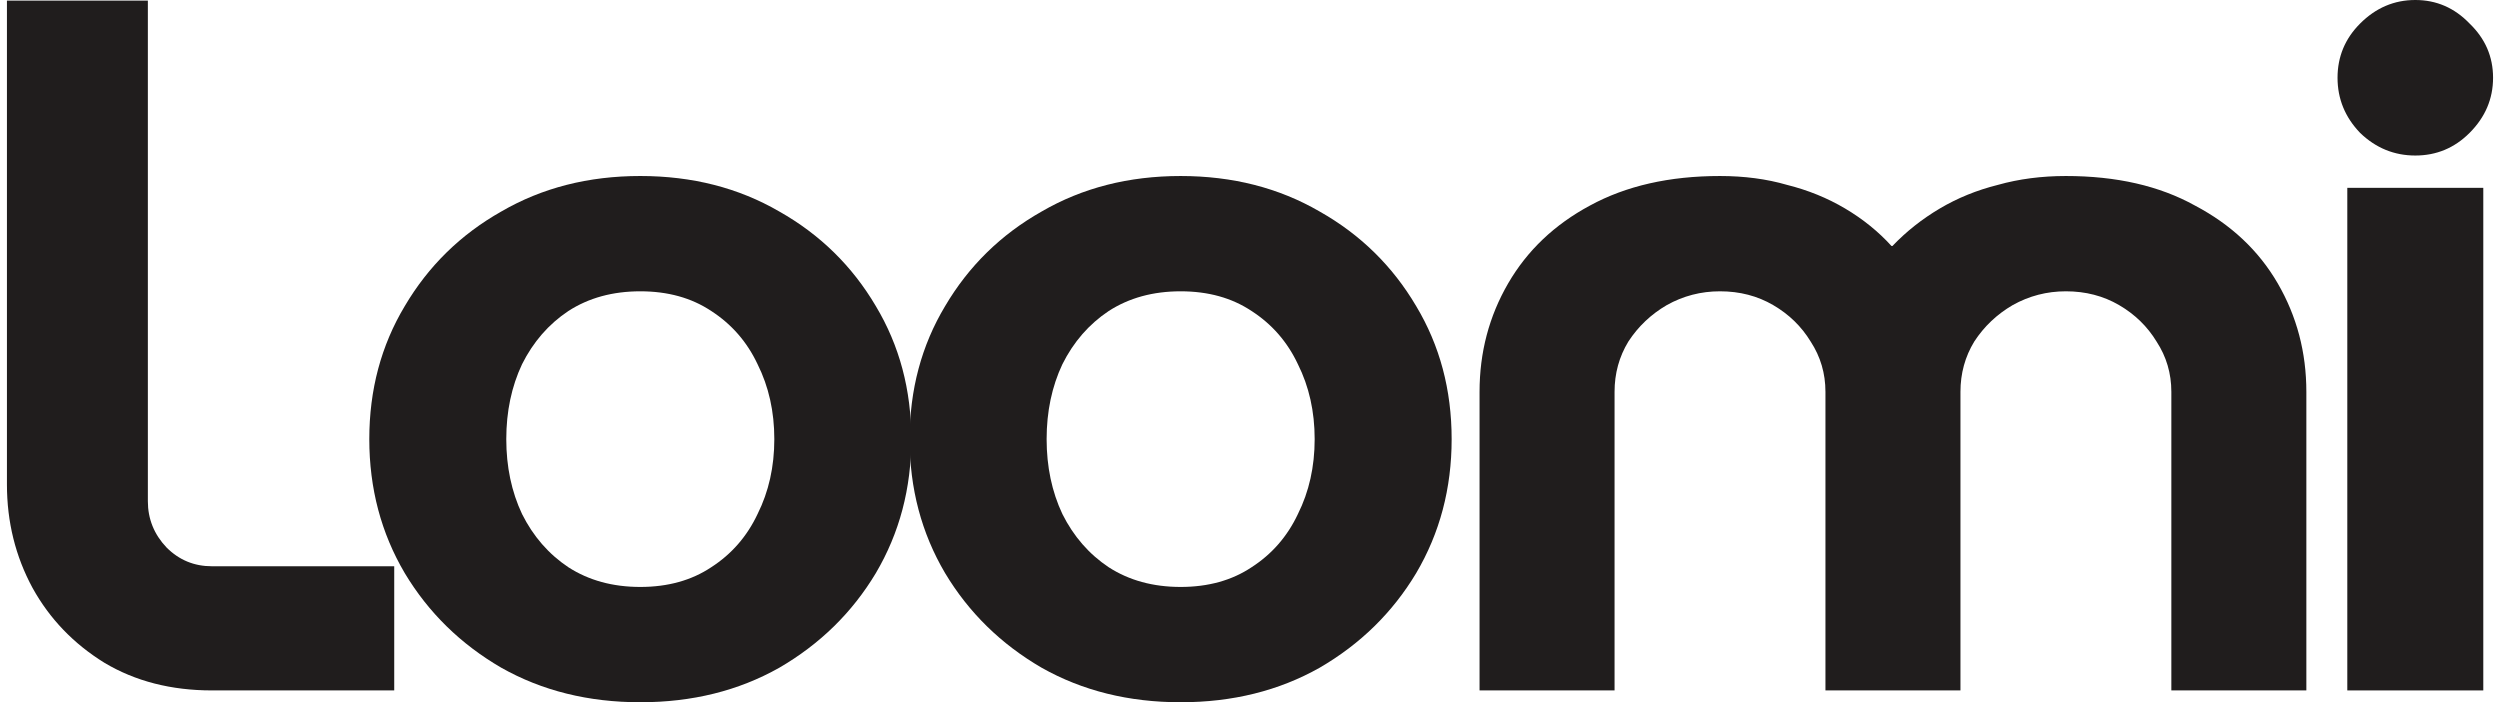
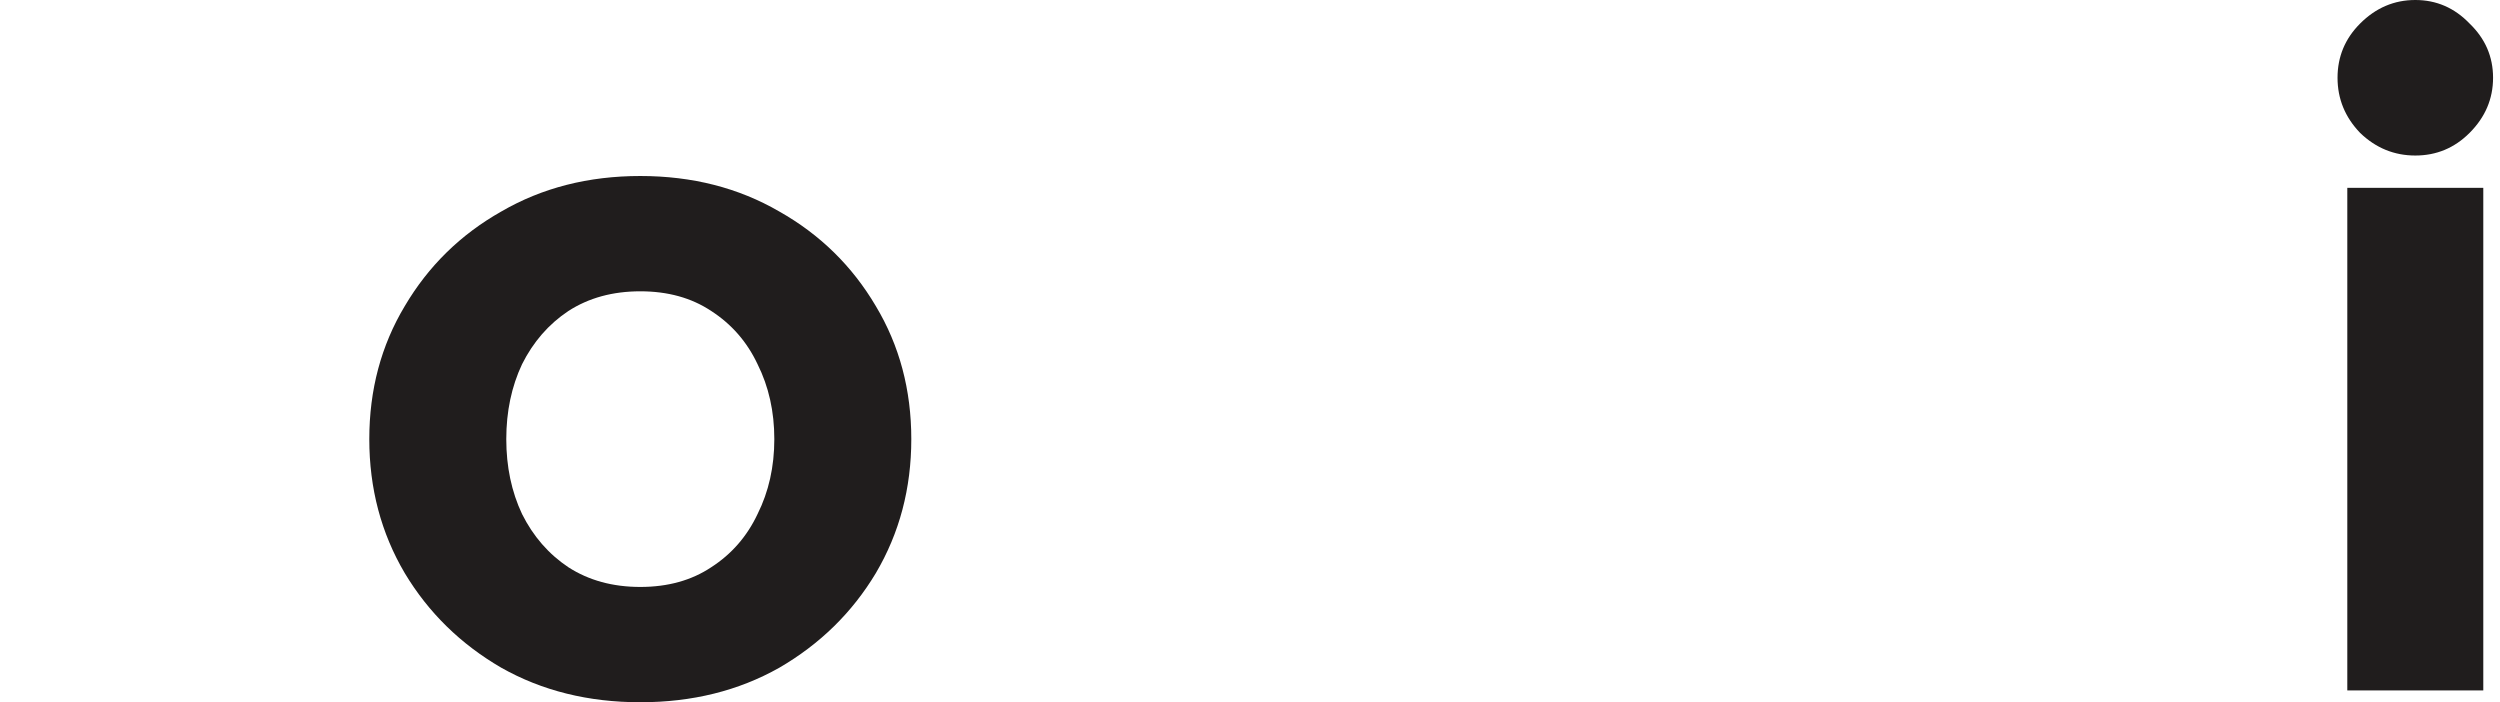
<svg xmlns="http://www.w3.org/2000/svg" width="356" height="100" viewBox="0 0 356 100" fill="none">
  <path d="M334.256 98.316V26.748H353.621V98.316H334.256Z" fill="#201D1D" />
  <path d="M336.084 18.928C338.316 21.074 340.934 22.147 343.939 22.147C346.943 22.147 349.518 21.074 351.664 18.928C353.896 16.696 355.012 14.078 355.012 11.073C355.012 8.069 353.896 5.494 351.664 3.348C349.518 1.116 346.943 -0 343.939 -0C340.934 -0 338.316 1.116 336.084 3.348C333.938 5.494 332.865 8.069 332.865 11.073C332.865 14.078 333.938 16.696 336.084 18.928Z" fill="#201D1D" />
-   <path d="M210.688 98.316V55.796C210.688 50.183 212.044 45.037 214.757 40.36C217.47 35.682 221.353 31.987 226.405 29.274C231.55 26.467 237.725 25.064 244.928 25.064C248.39 25.064 251.571 25.485 254.471 26.327C257.464 27.075 260.224 28.198 262.75 29.695C265.276 31.192 267.475 32.969 269.346 35.027H269.486C271.451 32.969 273.696 31.192 276.222 29.695C278.748 28.198 281.508 27.075 284.501 26.327C287.495 25.485 290.723 25.064 294.184 25.064C301.388 25.064 307.516 26.467 312.568 29.274C317.713 31.987 321.642 35.682 324.355 40.36C327.068 45.037 328.425 50.183 328.425 55.796V98.316H309.2V55.796C309.2 53.176 308.498 50.791 307.095 48.639C305.785 46.487 304.007 44.757 301.762 43.447C299.517 42.137 296.991 41.482 294.184 41.482C291.471 41.482 288.945 42.137 286.606 43.447C284.361 44.757 282.537 46.487 281.134 48.639C279.824 50.791 279.169 53.176 279.169 55.796V98.316H259.944V55.796C259.944 53.176 259.242 50.791 257.839 48.639C256.529 46.487 254.751 44.757 252.506 43.447C250.261 42.137 247.735 41.482 244.928 41.482C242.215 41.482 239.689 42.137 237.35 43.447C235.105 44.757 233.281 46.487 231.878 48.639C230.568 50.791 229.913 53.176 229.913 55.796V98.316H210.688Z" fill="#201D1D" />
-   <path d="M168.124 100C160.733 100 154.137 98.363 148.337 95.088C142.537 91.721 137.953 87.23 134.585 81.617C131.217 75.91 129.533 69.548 129.533 62.532C129.533 55.515 131.217 49.2 134.585 43.587C137.953 37.88 142.537 33.39 148.337 30.116C154.137 26.748 160.733 25.064 168.124 25.064C175.514 25.064 182.11 26.748 187.91 30.116C193.71 33.39 198.295 37.88 201.662 43.587C205.03 49.2 206.714 55.515 206.714 62.532C206.714 69.548 205.03 75.91 201.662 81.617C198.295 87.23 193.71 91.721 187.91 95.088C182.11 98.363 175.514 100 168.124 100ZM168.124 83.581C172.053 83.581 175.421 82.646 178.227 80.775C181.127 78.904 183.326 76.378 184.823 73.197C186.413 70.016 187.208 66.461 187.208 62.532C187.208 58.603 186.413 55.048 184.823 51.867C183.326 48.686 181.127 46.16 178.227 44.289C175.421 42.418 172.053 41.482 168.124 41.482C164.194 41.482 160.78 42.418 157.879 44.289C155.073 46.16 152.874 48.686 151.284 51.867C149.787 55.048 149.039 58.603 149.039 62.532C149.039 66.461 149.787 70.016 151.284 73.197C152.874 76.378 155.073 78.904 157.879 80.775C160.78 82.646 164.194 83.581 168.124 83.581Z" fill="#201D1D" />
  <path d="M91.178 100C83.788 100 77.192 98.362 71.392 95.088C65.592 91.72 61.008 87.23 57.639 81.616C54.272 75.91 52.588 69.548 52.588 62.531C52.588 55.515 54.272 49.2 57.639 43.587C61.008 37.88 65.592 33.389 71.392 30.115C77.192 26.747 83.788 25.063 91.178 25.063C98.569 25.063 105.165 26.747 110.965 30.115C116.765 33.389 121.349 37.88 124.717 43.587C128.085 49.2 129.769 55.515 129.769 62.531C129.769 69.548 128.085 75.91 124.717 81.616C121.349 87.23 116.765 91.72 110.965 95.088C105.165 98.362 98.569 100 91.178 100ZM91.178 83.581C95.108 83.581 98.476 82.645 101.282 80.774C104.182 78.903 106.381 76.377 107.878 73.197C109.468 70.016 110.263 66.461 110.263 62.531C110.263 58.602 109.468 55.047 107.878 51.866C106.381 48.685 104.182 46.16 101.282 44.288C98.476 42.417 95.108 41.482 91.178 41.482C87.249 41.482 83.835 42.417 80.934 44.288C78.128 46.16 75.929 48.685 74.339 51.866C72.842 55.047 72.094 58.602 72.094 62.531C72.094 66.461 72.842 70.016 74.339 73.197C75.929 76.377 78.128 78.903 80.934 80.774C83.835 82.645 87.249 83.581 91.178 83.581Z" fill="#201D1D" />
-   <path d="M30.177 98.316C24.376 98.316 19.277 97.007 14.88 94.387C10.483 91.674 7.069 88.119 4.636 83.722C2.204 79.231 0.988 74.32 0.988 68.987V0.085H21.055V71.373C21.055 73.899 21.944 76.097 23.721 77.968C25.499 79.746 27.651 80.635 30.177 80.635H56.138V98.316H30.177Z" fill="#201D1D" />
</svg>